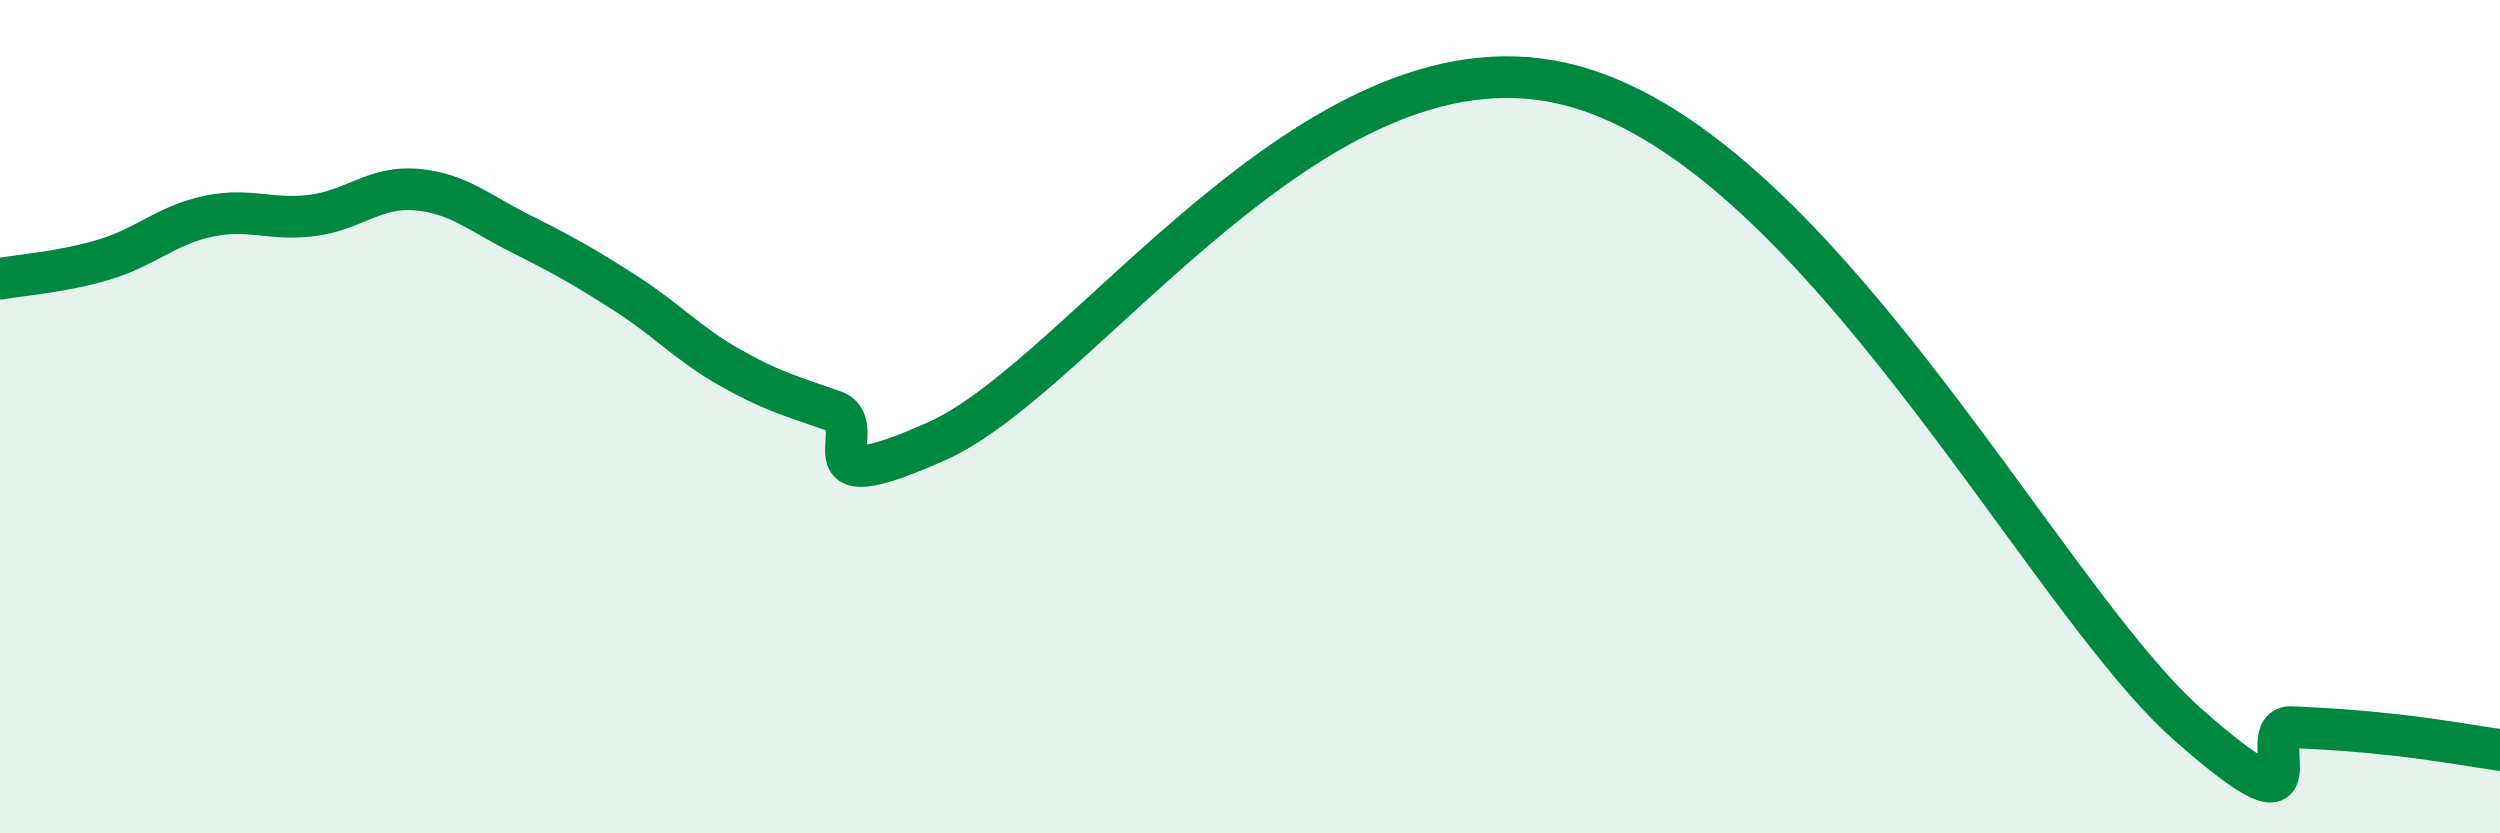
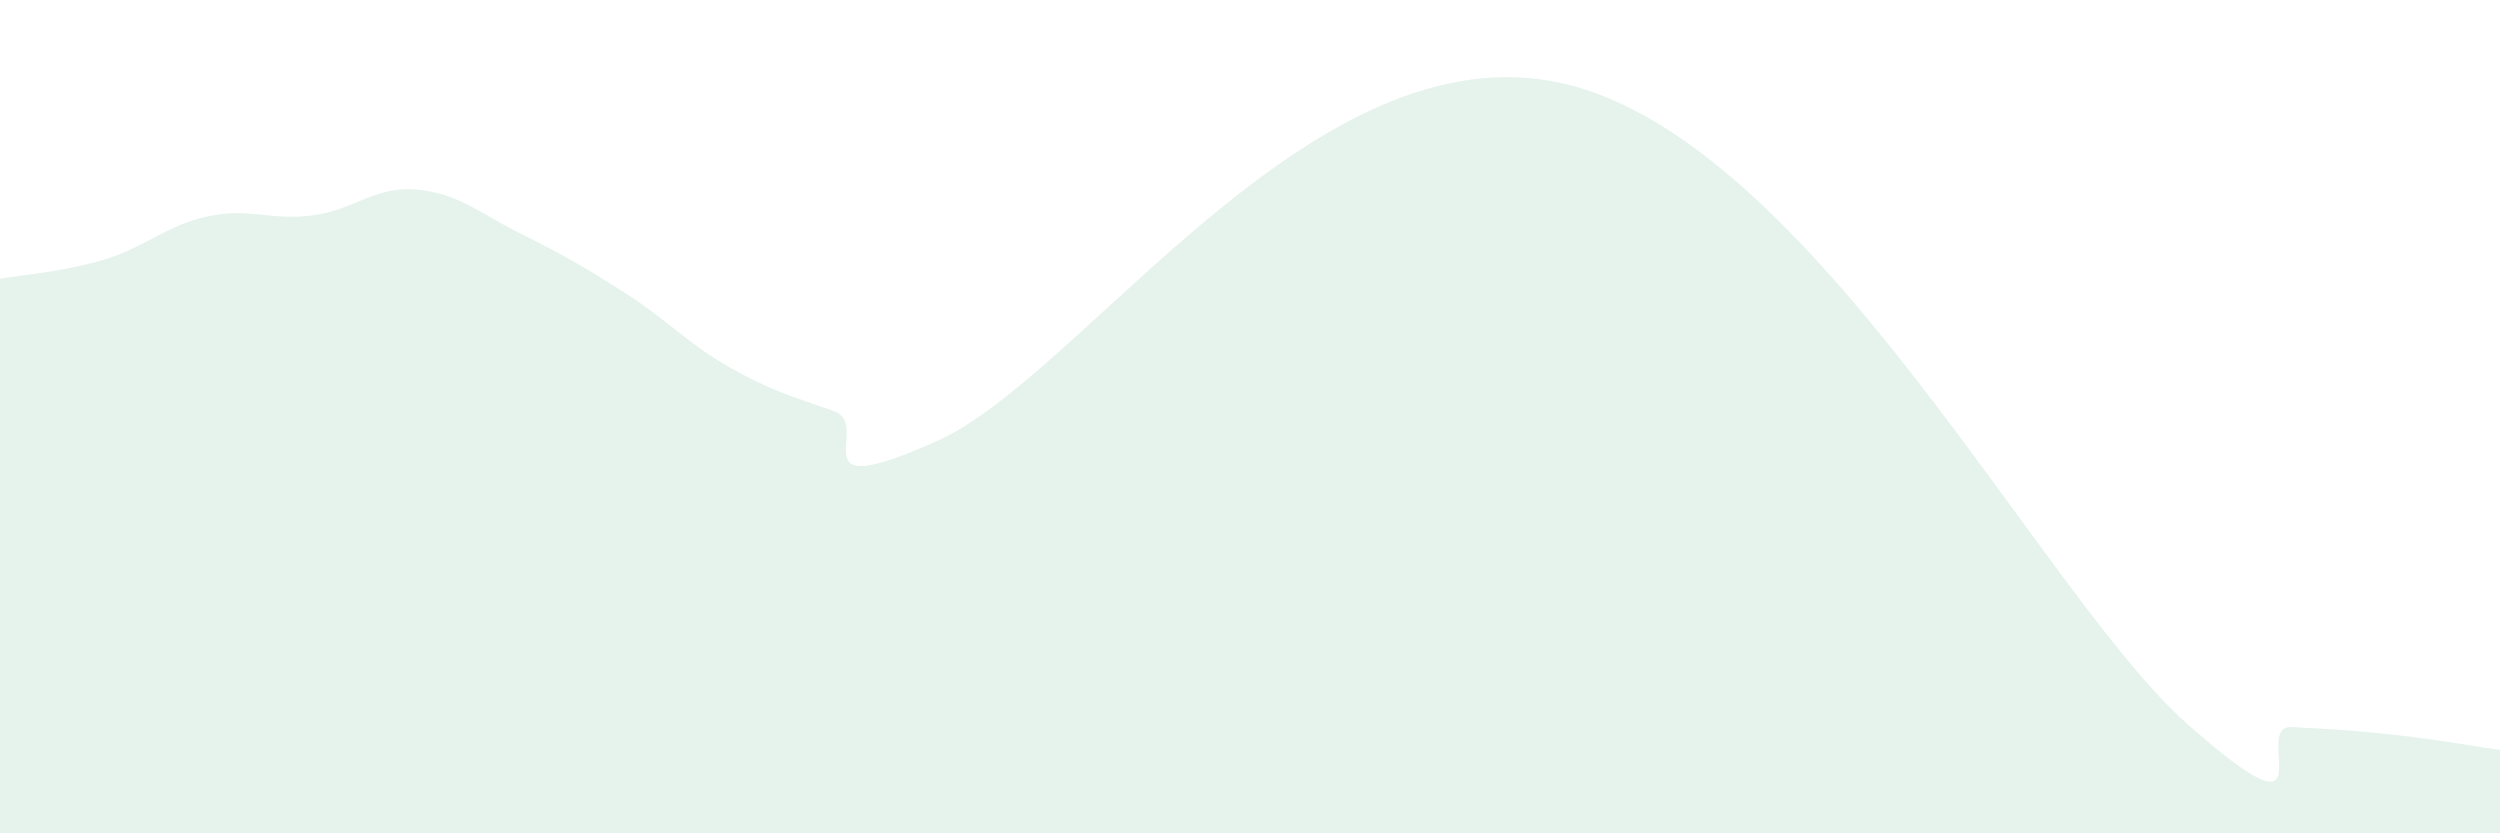
<svg xmlns="http://www.w3.org/2000/svg" width="60" height="20" viewBox="0 0 60 20">
  <path d="M 0,6.69 C 0.5,6.6 1.5,6.53 2.5,6.23 C 3.5,5.93 4,5.4 5,5.19 C 6,4.98 6.5,5.3 7.5,5.17 C 8.5,5.04 9,4.46 10,4.55 C 11,4.64 11.5,5.11 12.5,5.61 C 13.5,6.11 14,6.39 15,7.03 C 16,7.67 16.5,8.24 17.5,8.81 C 18.5,9.38 19,9.51 20,9.86 C 21,10.21 19,12.15 22.5,10.58 C 26,9.01 31.5,0.64 37.5,2 C 43.5,3.36 49,14.29 52.5,17.38 C 56,20.47 54,17.4 55,17.45 C 56,17.5 56.5,17.53 57.5,17.64 C 58.5,17.75 59.5,17.93 60,18L60 20L0 20Z" fill="#008740" opacity="0.1" stroke-linecap="round" stroke-linejoin="round" />
-   <path d="M 0,6.69 C 0.5,6.6 1.5,6.53 2.5,6.23 C 3.5,5.93 4,5.4 5,5.19 C 6,4.98 6.5,5.3 7.5,5.17 C 8.5,5.04 9,4.46 10,4.55 C 11,4.64 11.5,5.11 12.5,5.61 C 13.5,6.11 14,6.39 15,7.03 C 16,7.67 16.5,8.24 17.5,8.81 C 18.5,9.38 19,9.51 20,9.86 C 21,10.21 19,12.15 22.5,10.58 C 26,9.01 31.5,0.64 37.5,2 C 43.5,3.36 49,14.29 52.5,17.38 C 56,20.47 54,17.4 55,17.45 C 56,17.5 56.5,17.53 57.5,17.64 C 58.5,17.75 59.5,17.93 60,18" stroke="#008740" stroke-width="1" fill="none" stroke-linecap="round" stroke-linejoin="round" />
</svg>